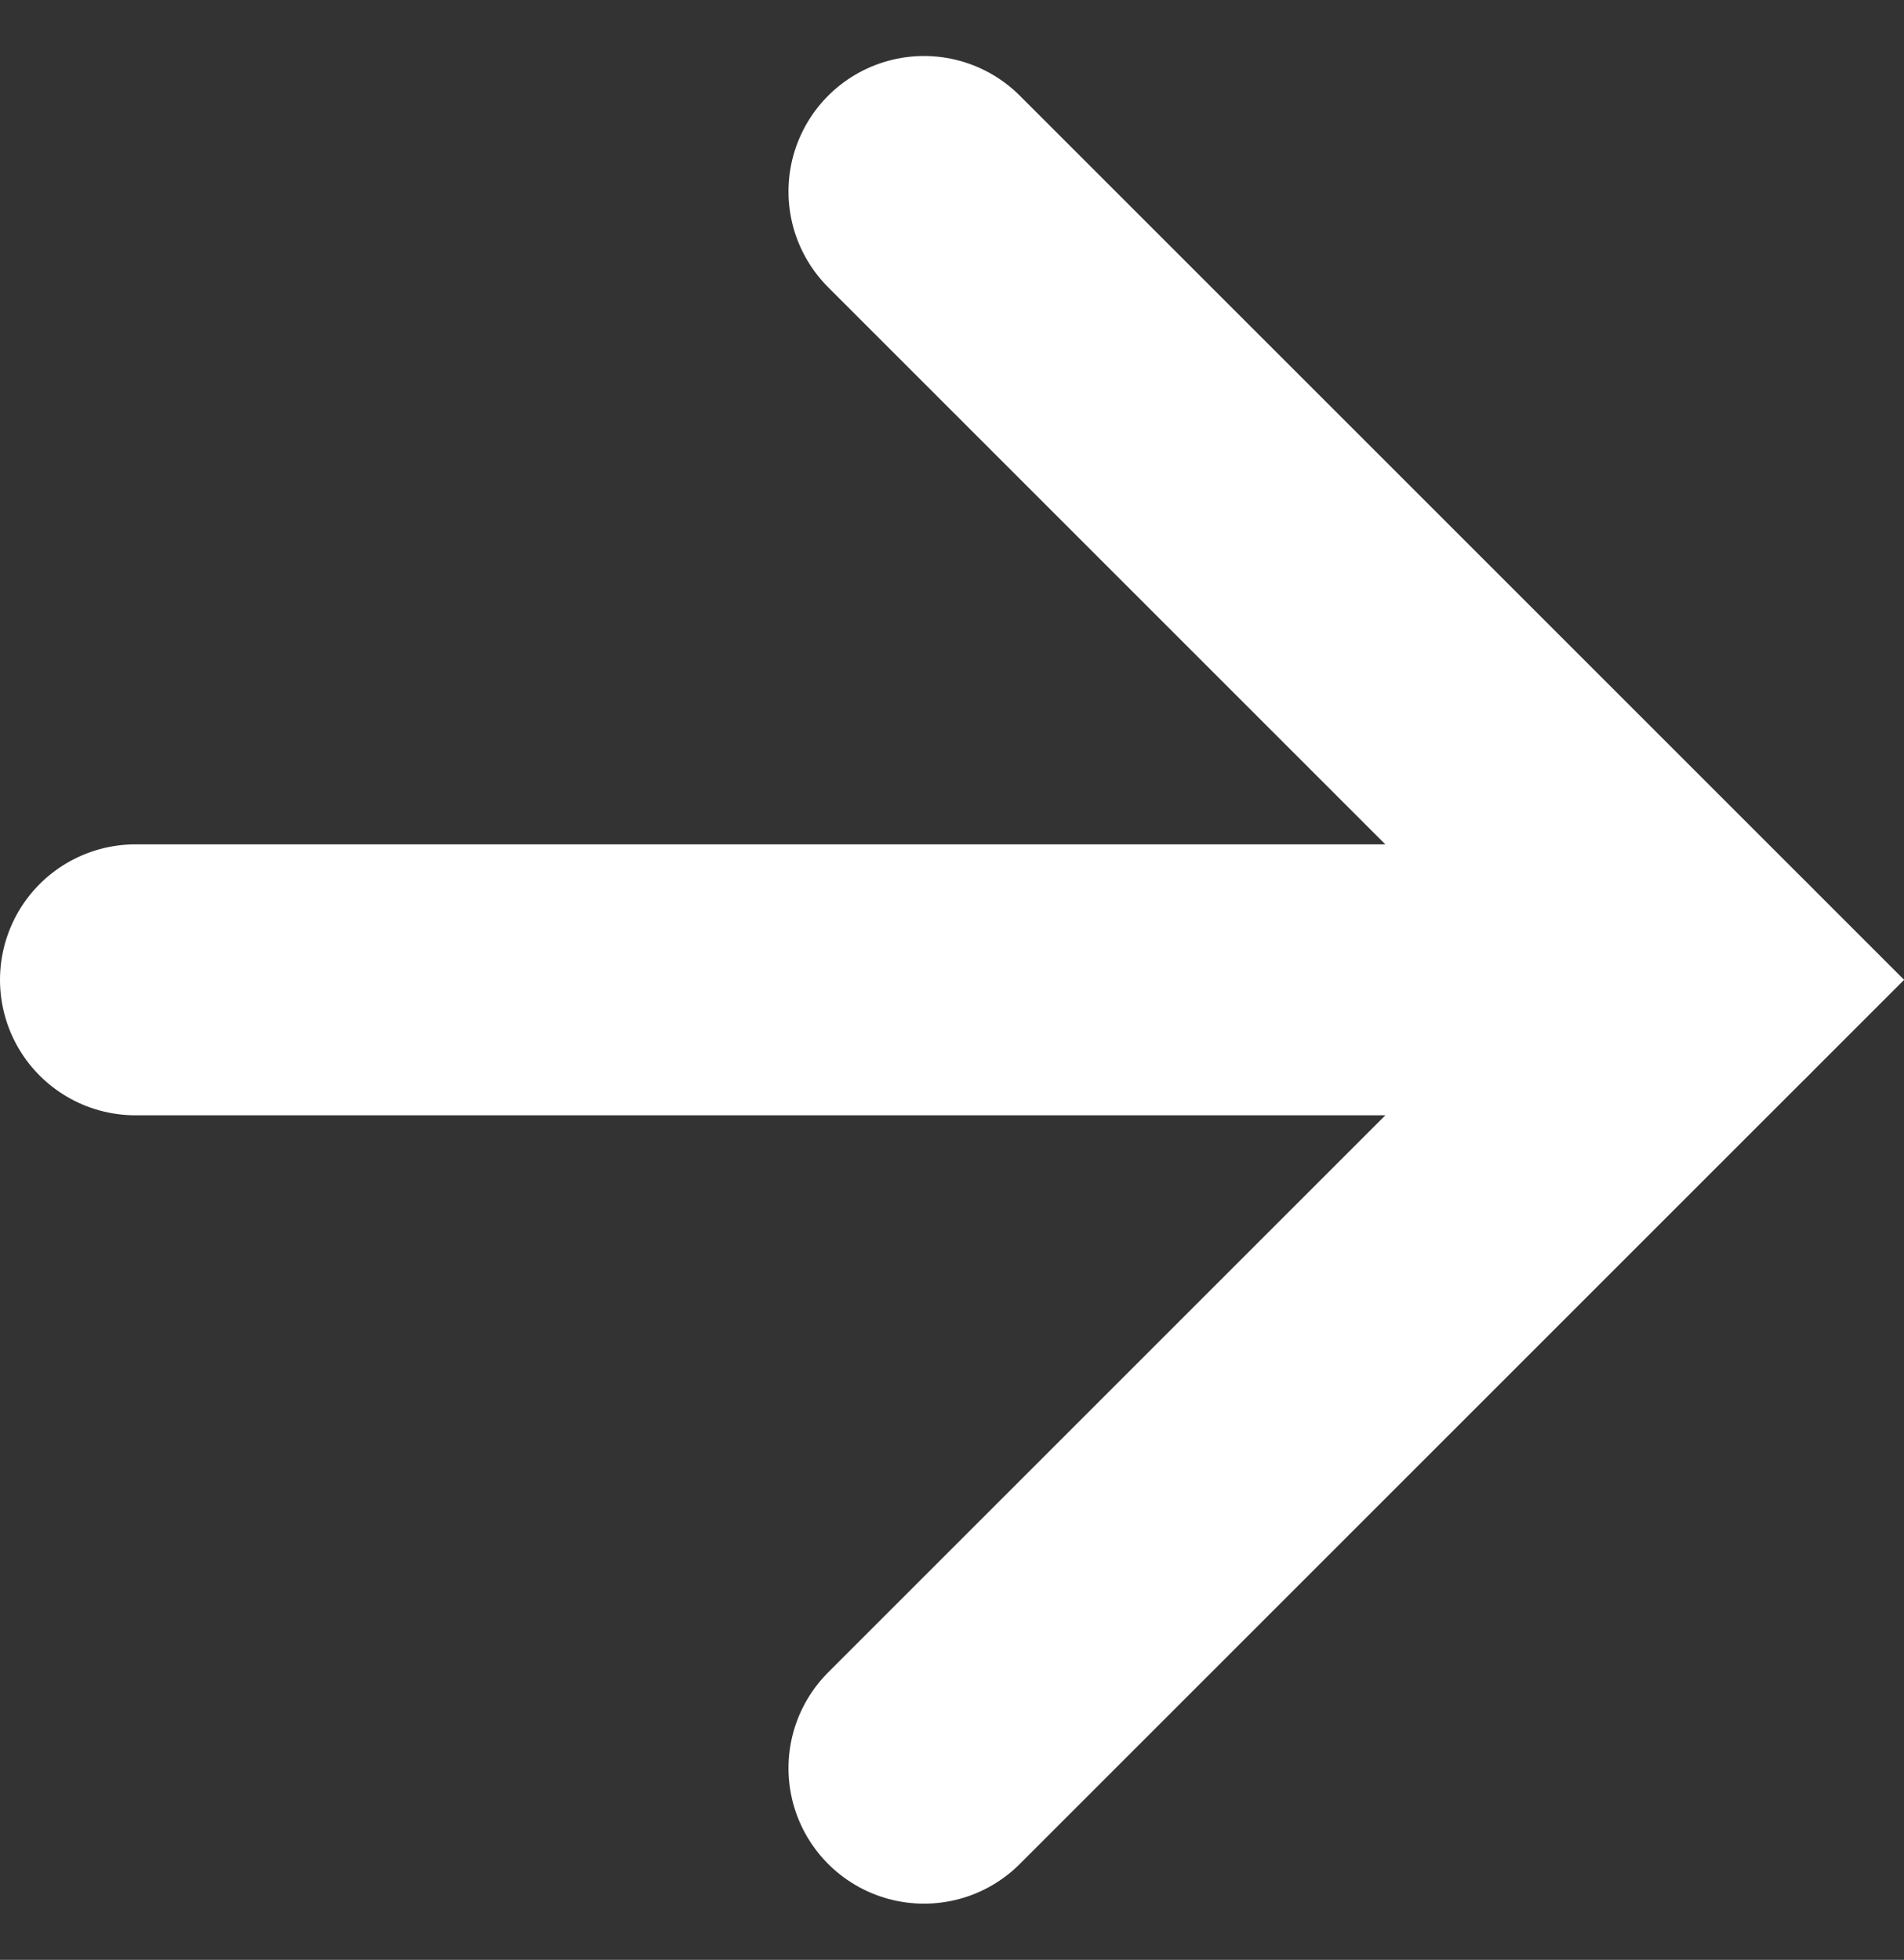
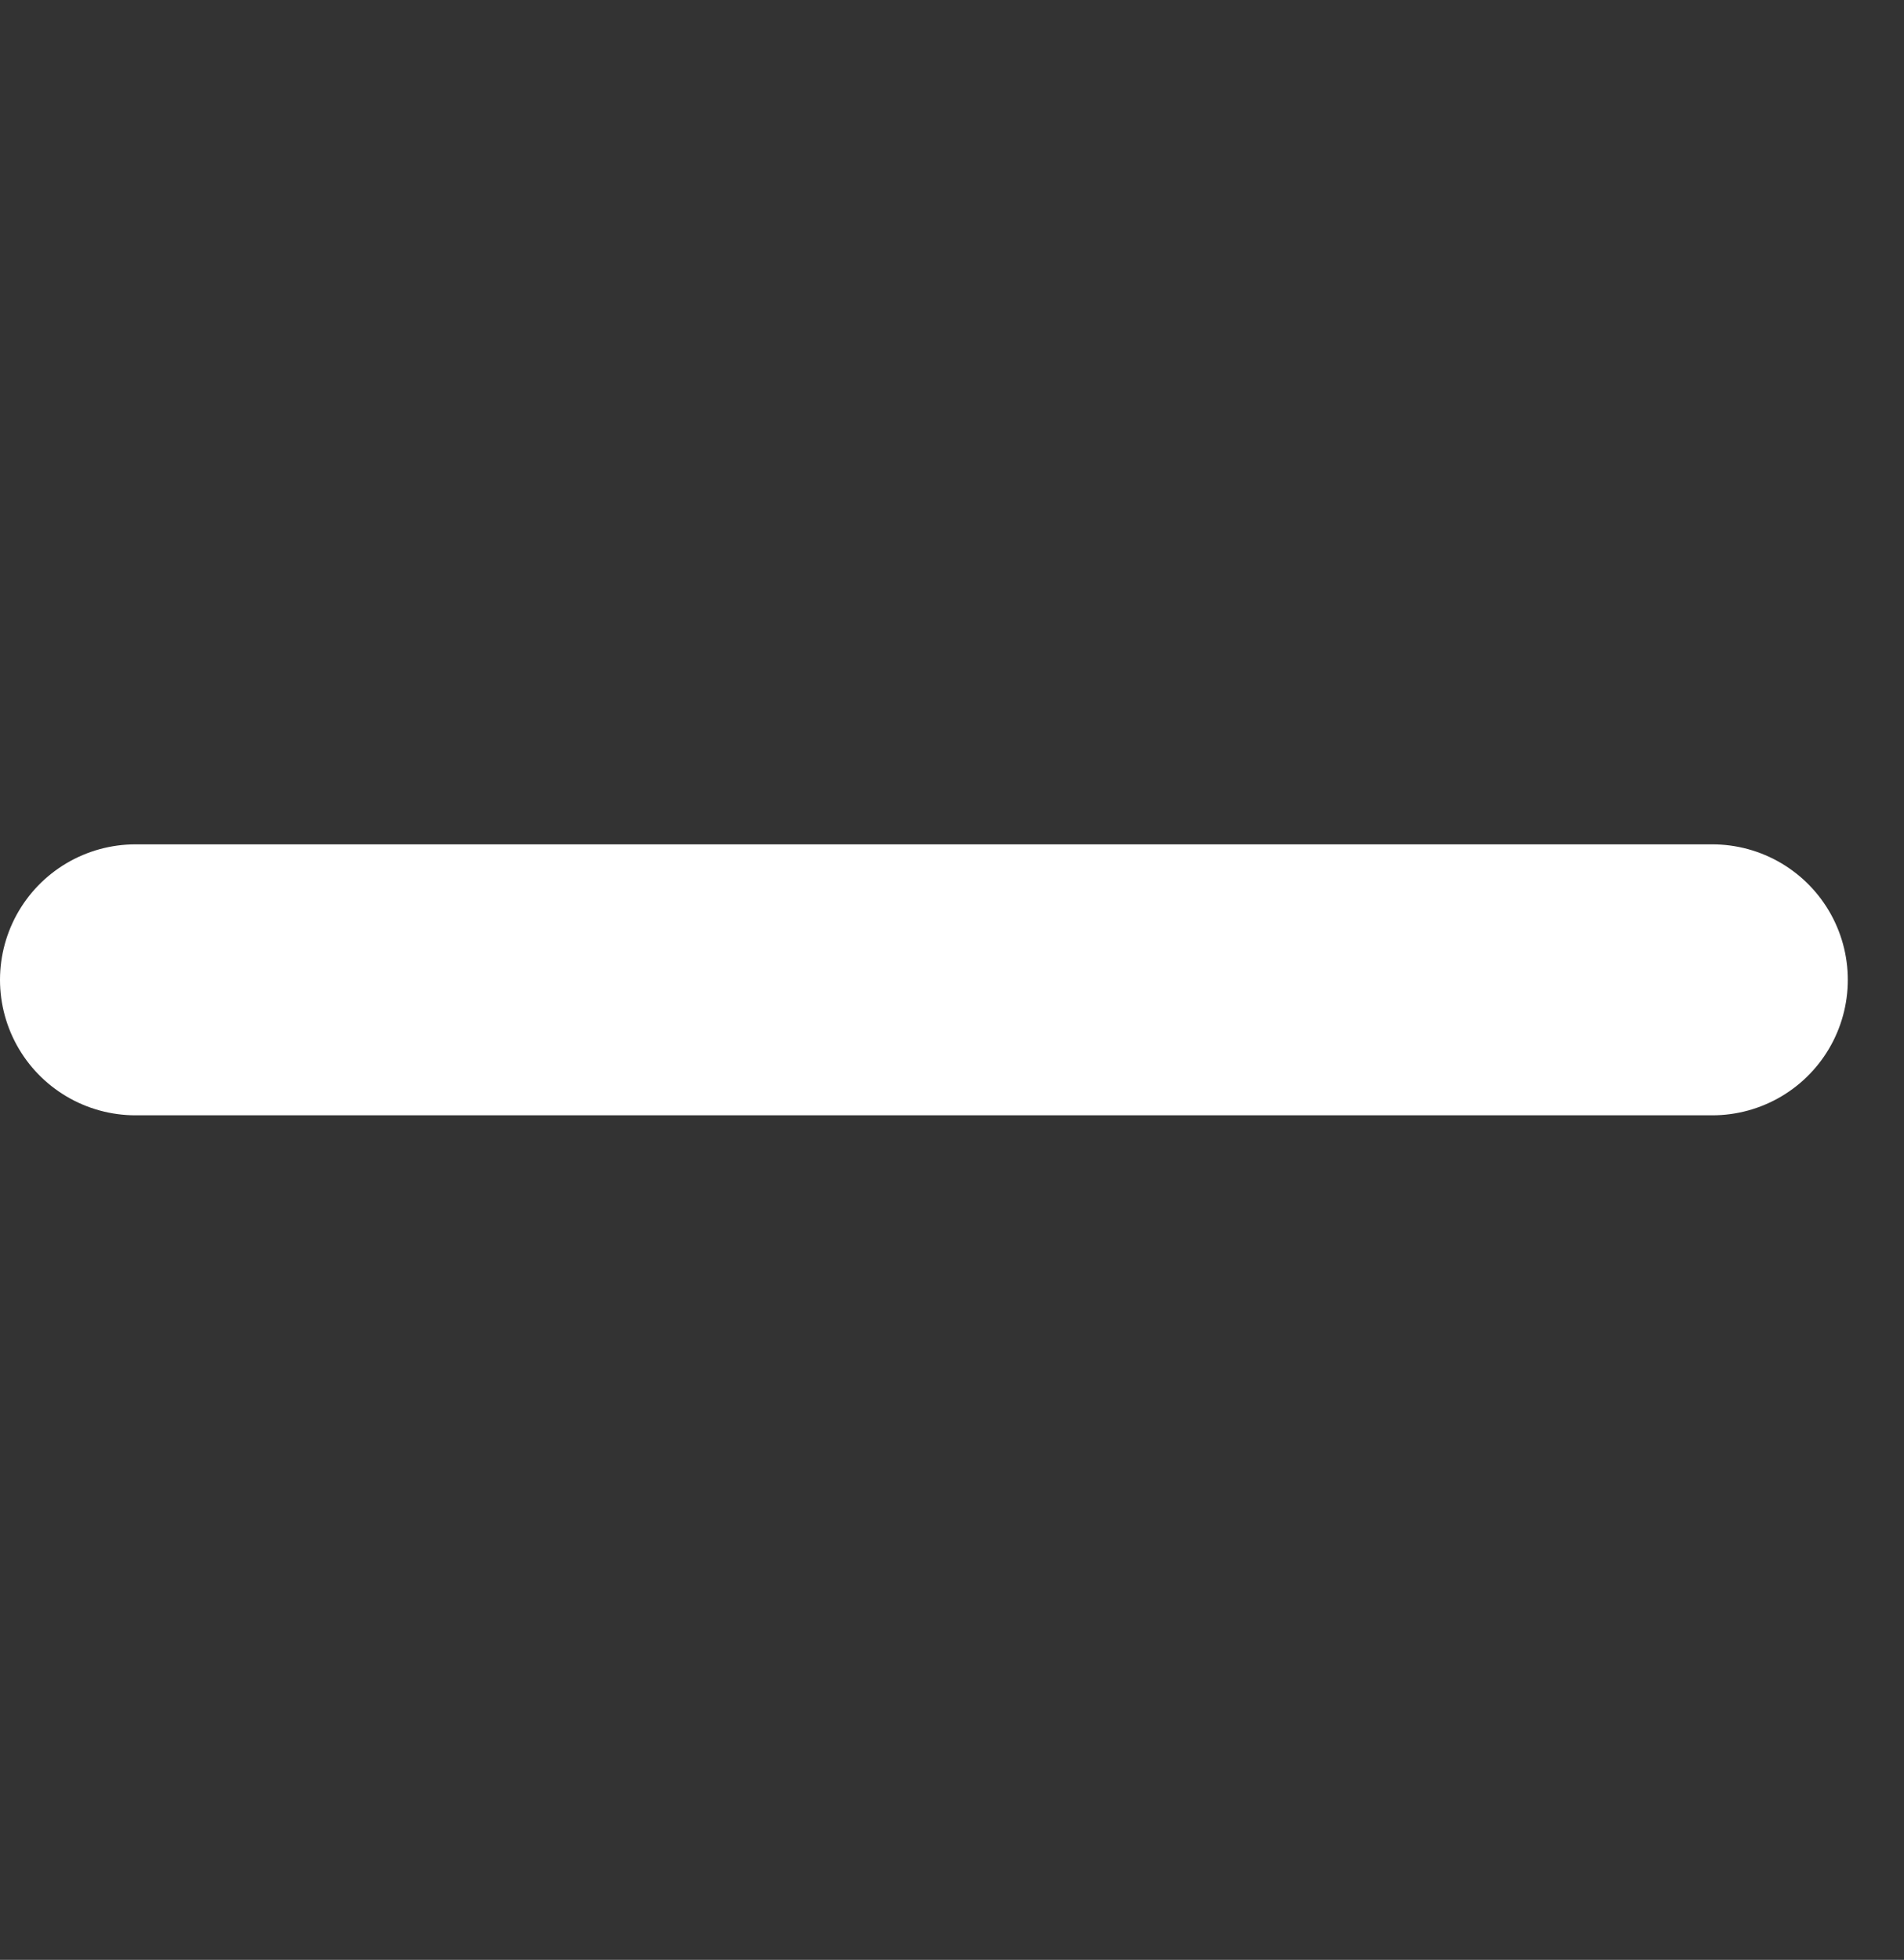
<svg xmlns="http://www.w3.org/2000/svg" width="10.538" height="10.849" viewBox="0 0 10.538 10.849">
  <rect x="0" y="0" width="10.538" height="10.849" fill="#333333" stroke="none" />
  <g id="Group_238" data-name="Group 238" transform="translate(-125.75 222.924) rotate(-90)">
    <g id="Group_237" data-name="Group 237" transform="translate(213.136 126.5)">
      <line id="Line_18" data-name="Line 18" y2="8.727" transform="translate(4.364)" fill="none" stroke="#fff" stroke-linecap="round" stroke-width="1.5" />
-       <path id="Path_93" data-name="Path 93" d="M212.619,130.5l4.364,4.364,4.364-4.364" transform="translate(-212.619 -126.136)" fill="none" stroke="#fff" stroke-linecap="round" stroke-width="1.5" />
    </g>
  </g>
</svg>